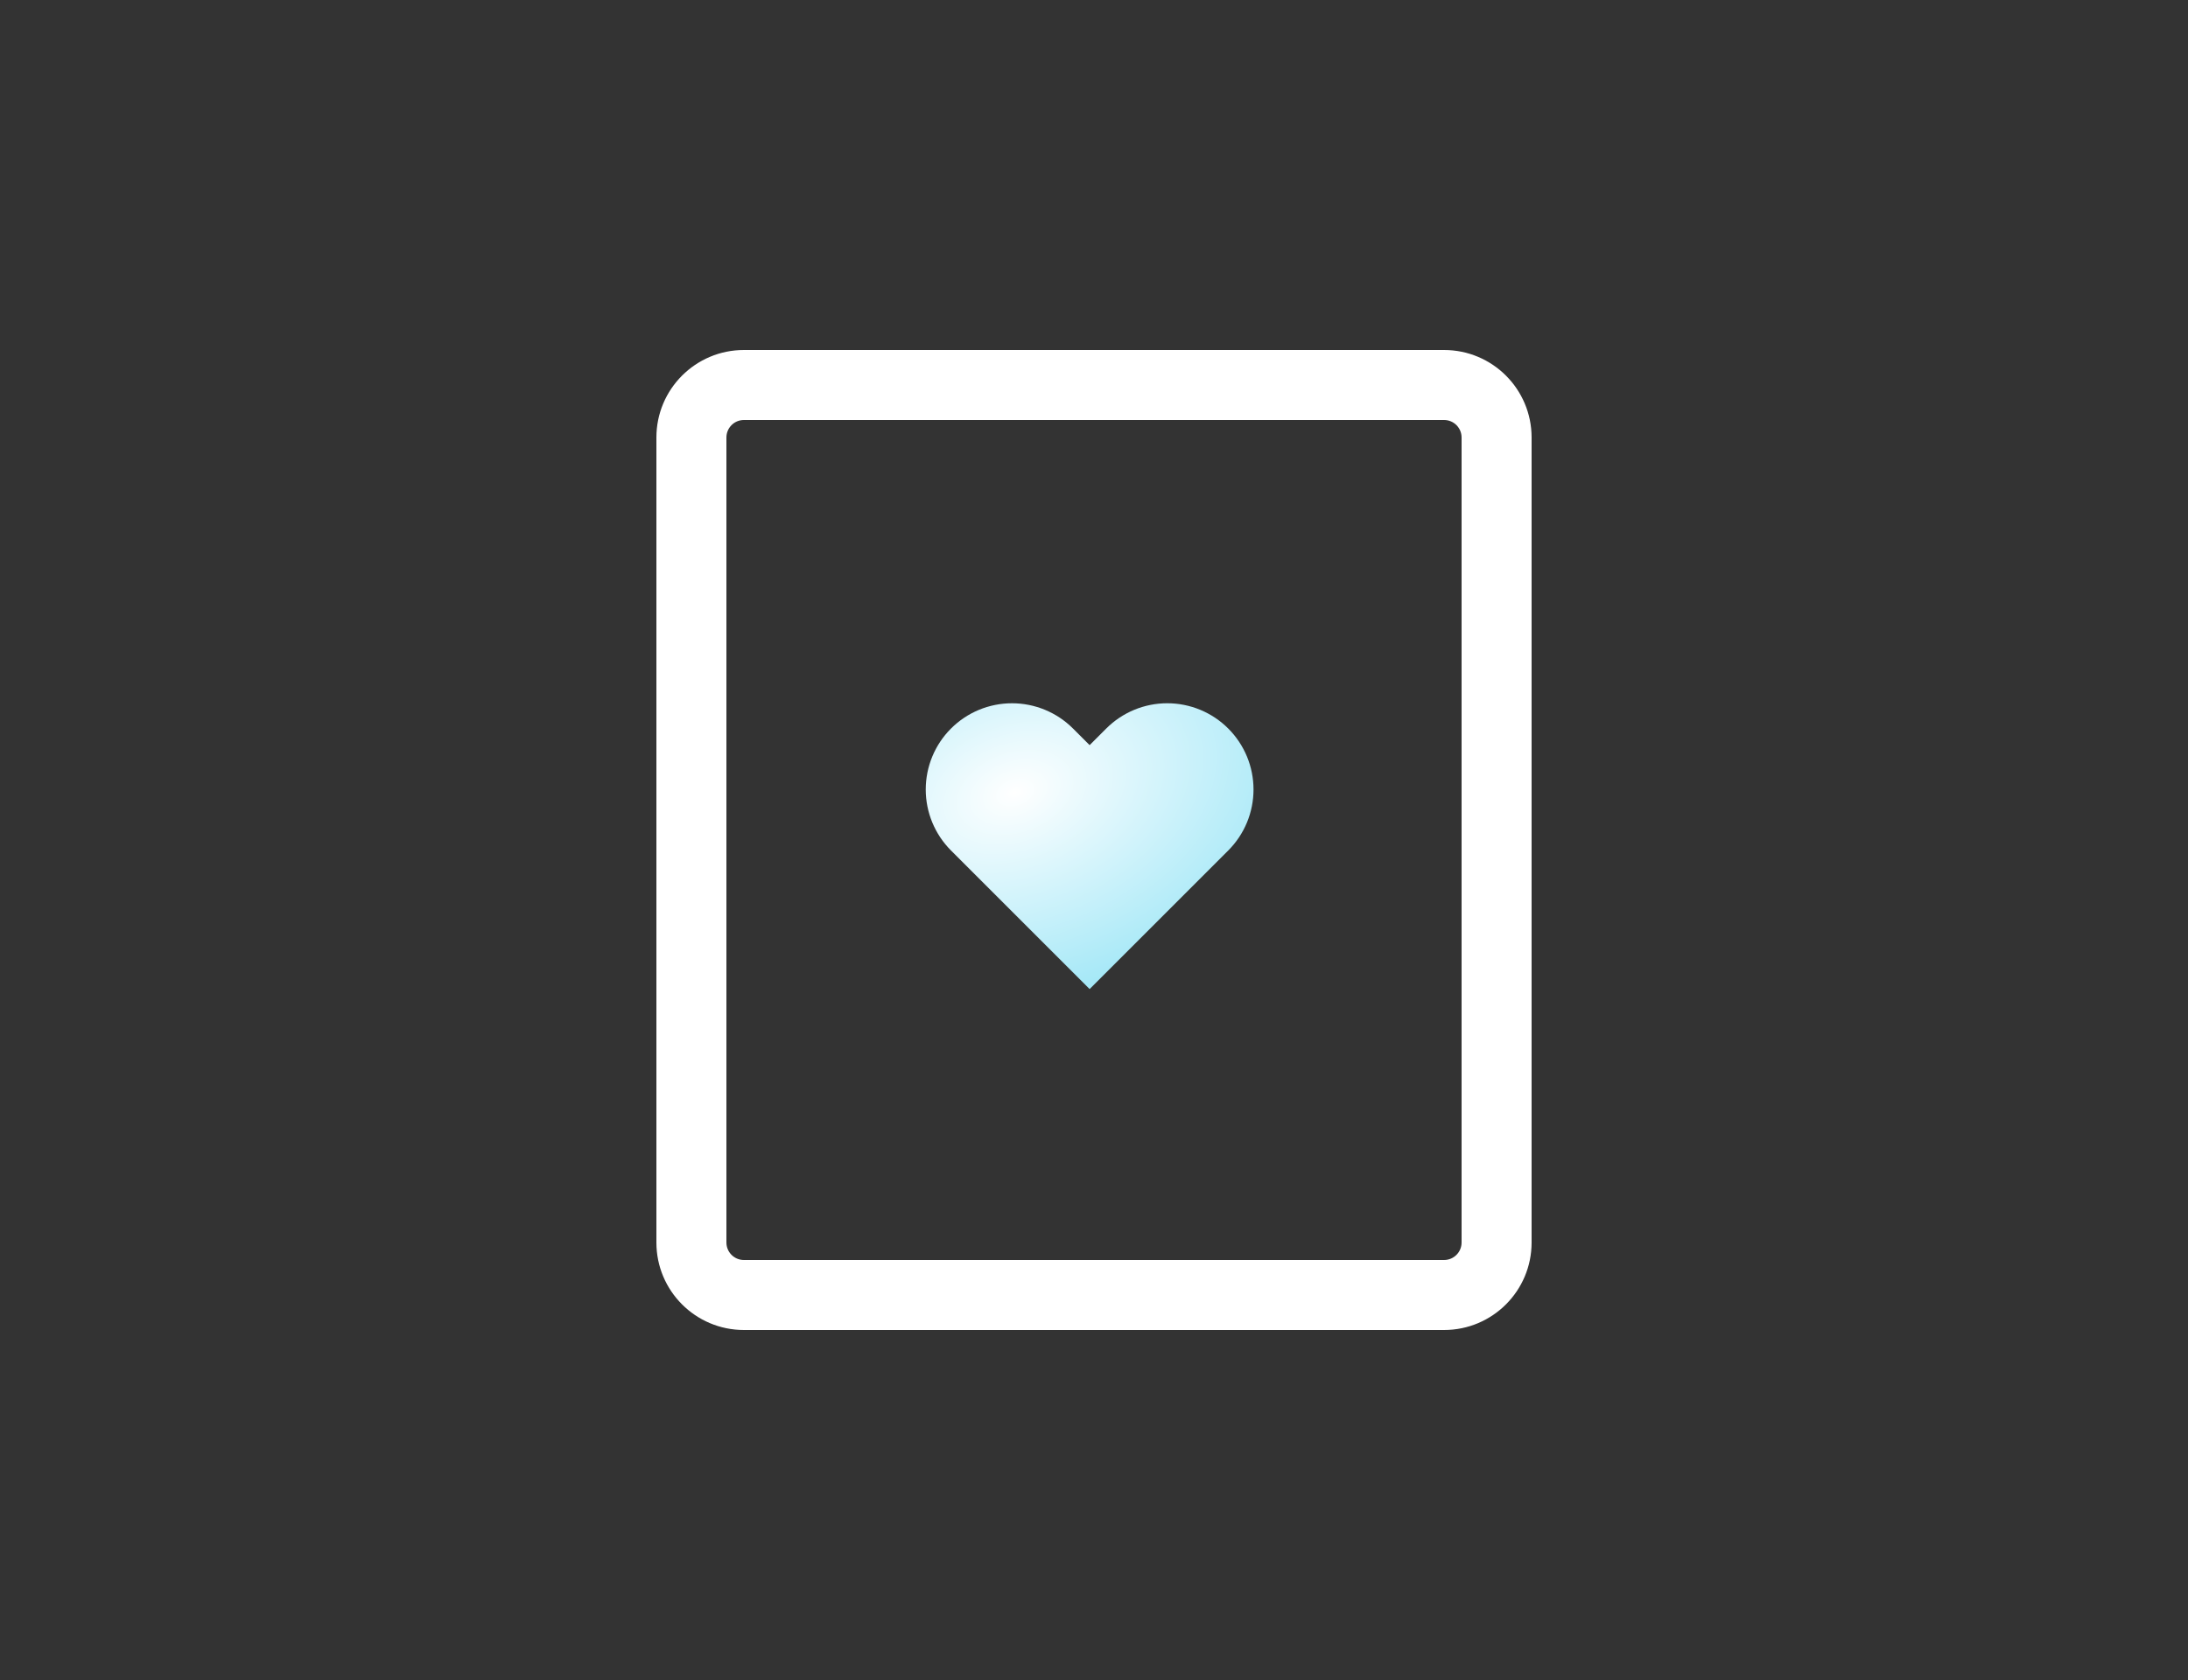
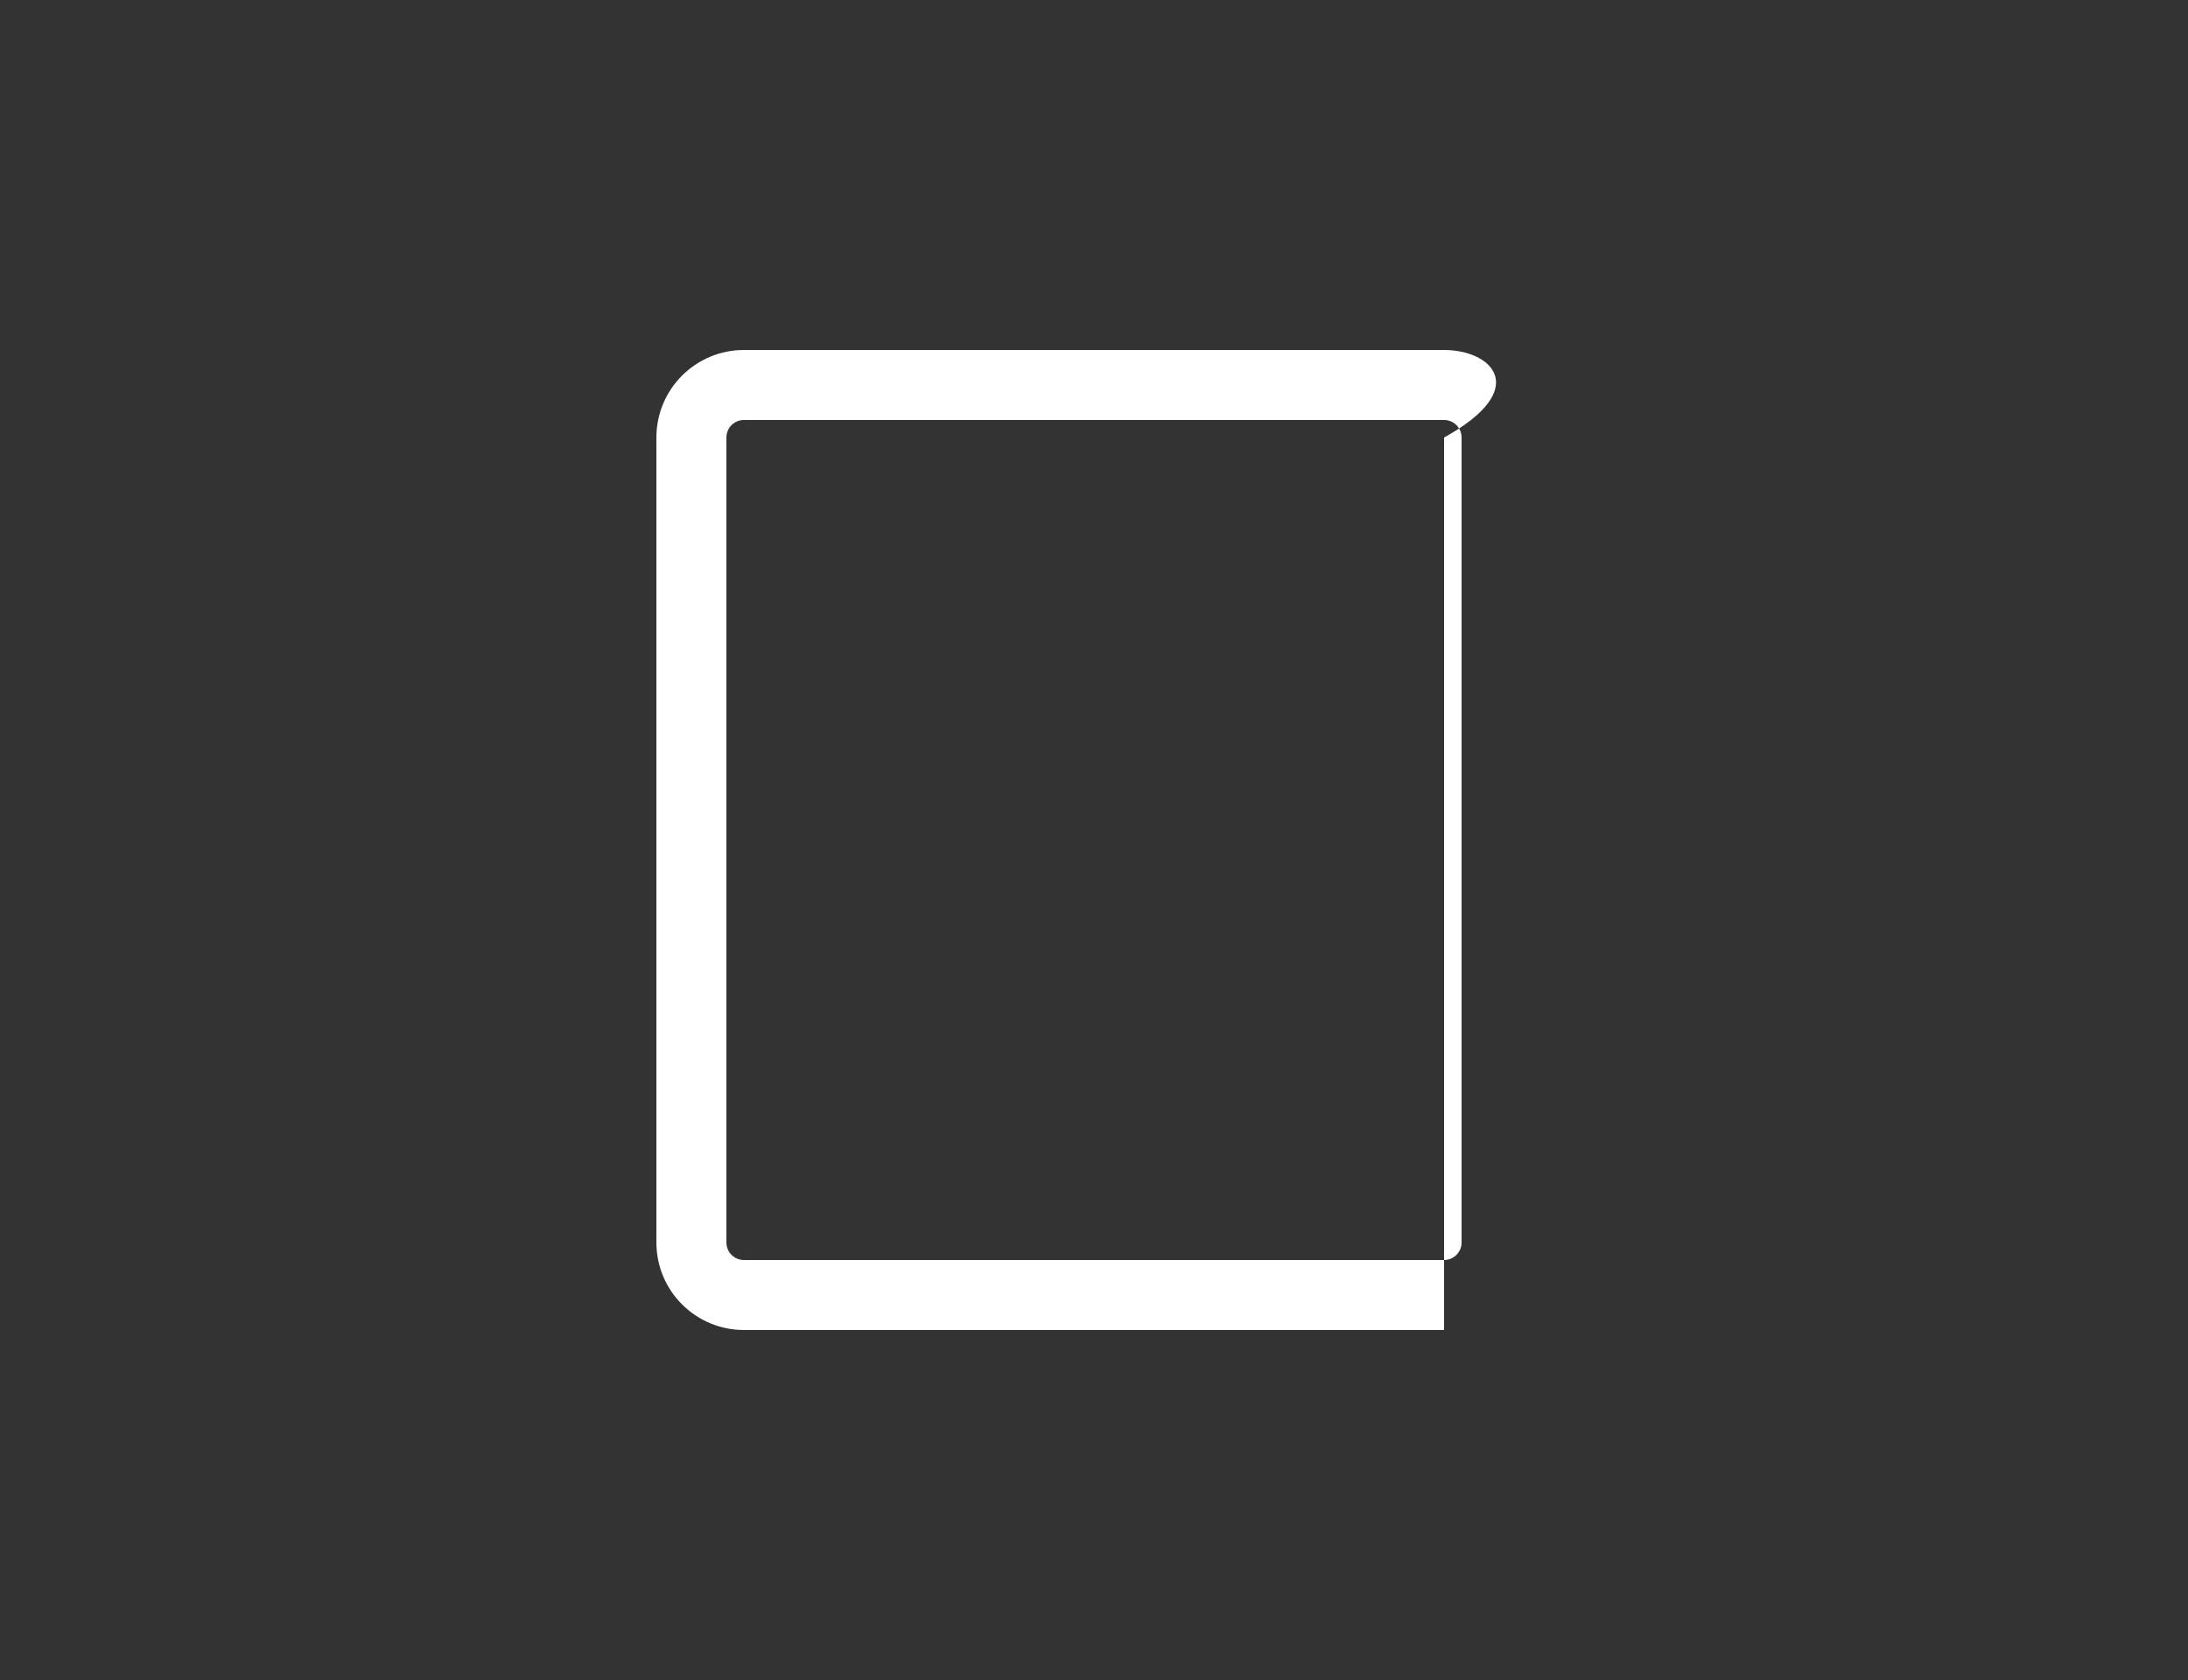
<svg xmlns="http://www.w3.org/2000/svg" width="250" height="192" viewBox="0 0 250 192" fill="none">
  <rect x="0" y="0" width="250" height="192" fill="#333333" stroke="none" />
-   <path fill-rule="evenodd" clip-rule="evenodd" d="M165 48H85C83.895 48 83 48.895 83 50V142C83 143.105 83.895 144 85 144H165C166.105 144 167 143.105 167 142V50C167 48.895 166.105 48 165 48ZM85 40C79.477 40 75 44.477 75 50V142C75 147.523 79.477 152 85 152H165C170.523 152 175 147.523 175 142V50C175 44.477 170.523 40 165 40H85Z" fill="white" />
-   <path d="M140.338 83.26C139.423 82.344 138.337 81.618 137.141 81.122C135.945 80.627 134.663 80.372 133.369 80.372C132.074 80.372 130.792 80.627 129.597 81.122C128.401 81.618 127.314 82.344 126.399 83.26L124.5 85.159L122.601 83.26C120.752 81.411 118.245 80.373 115.631 80.373C113.017 80.373 110.51 81.411 108.662 83.26C106.813 85.108 105.775 87.615 105.775 90.229C105.775 92.843 106.813 95.35 108.662 97.199L110.561 99.098L124.5 113.037L138.439 99.098L140.338 97.199C141.254 96.284 141.98 95.197 142.476 94.001C142.971 92.805 143.226 91.524 143.226 90.229C143.226 88.935 142.971 87.653 142.476 86.457C141.98 85.261 141.254 84.175 140.338 83.26Z" fill="url(#paint0_radial_348_3413)" />
+   <path fill-rule="evenodd" clip-rule="evenodd" d="M165 48H85C83.895 48 83 48.895 83 50V142C83 143.105 83.895 144 85 144H165C166.105 144 167 143.105 167 142V50C167 48.895 166.105 48 165 48ZM85 40C79.477 40 75 44.477 75 50V142C75 147.523 79.477 152 85 152H165V50C175 44.477 170.523 40 165 40H85Z" fill="white" />
  <defs>
    <radialGradient id="paint0_radial_348_3413" cx="0" cy="0" r="1" gradientUnits="userSpaceOnUse" gradientTransform="translate(115.989 90.58) rotate(71.347) scale(32.681 48.949)">
      <stop stop-color="white" />
      <stop offset="1" stop-color="#82DFF4" />
    </radialGradient>
  </defs>
</svg>